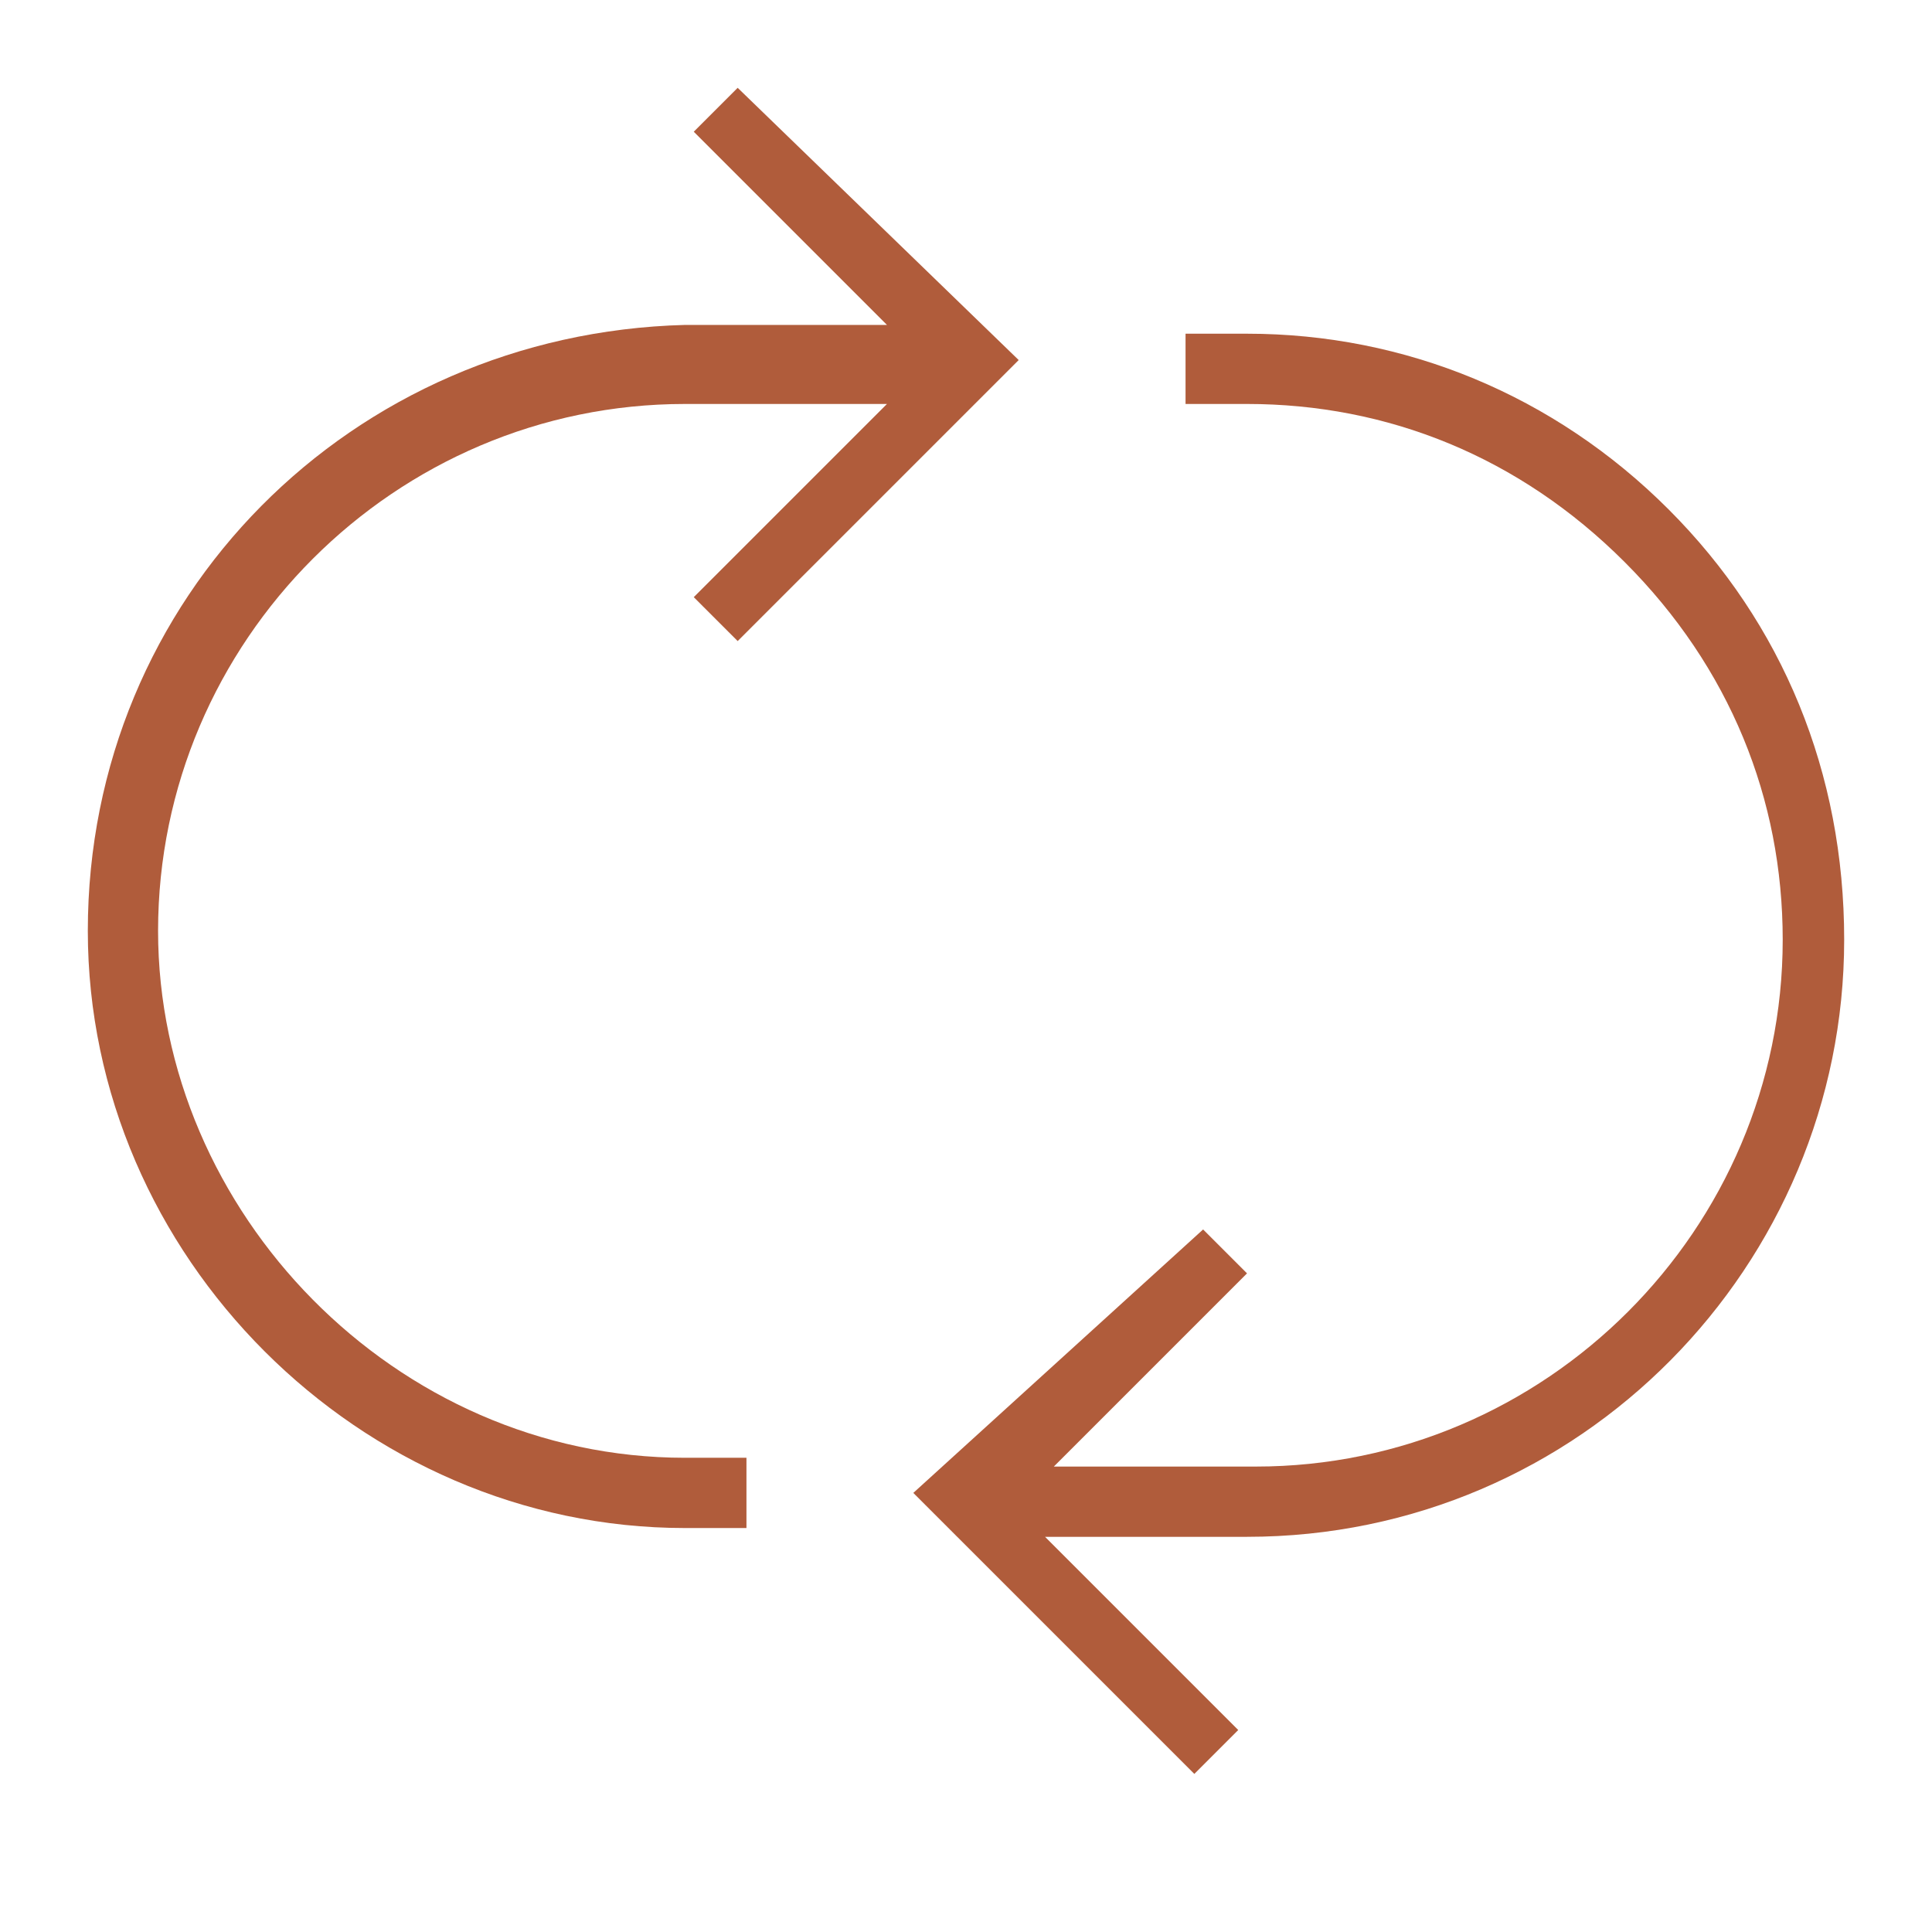
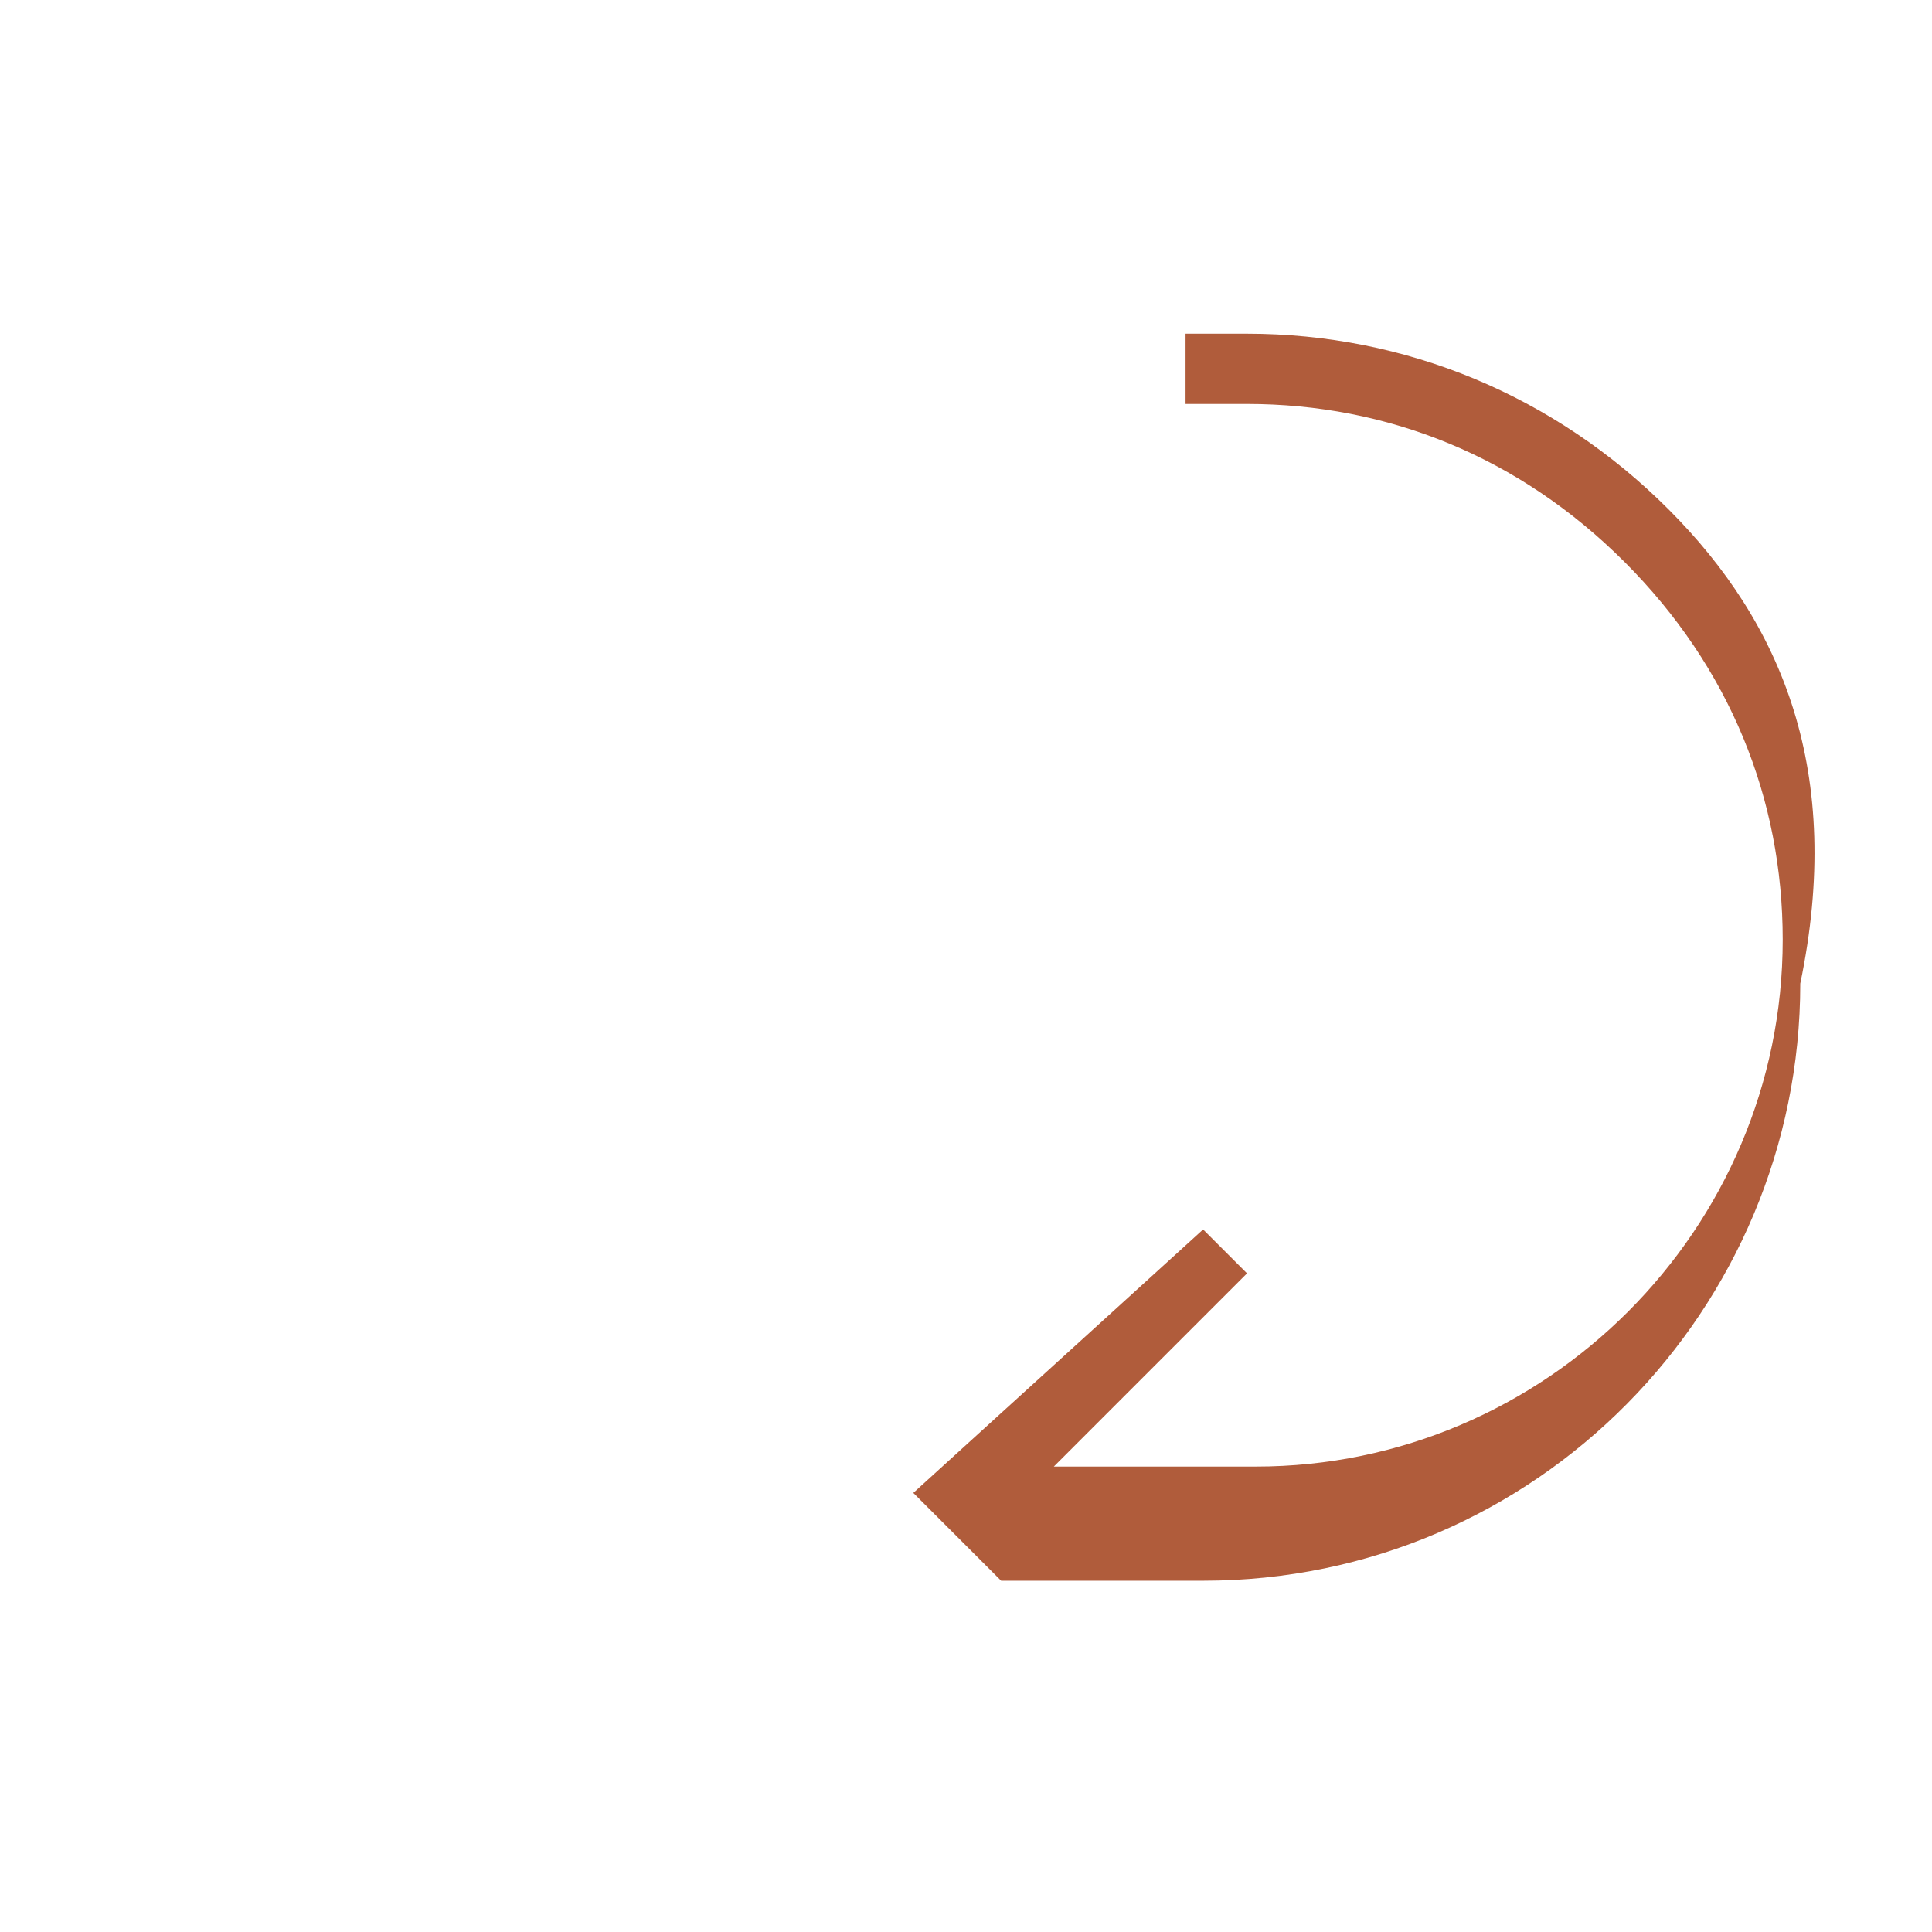
<svg xmlns="http://www.w3.org/2000/svg" version="1.1" id="Capa_1" x="0px" y="0px" viewBox="0 0 22 22" style="enable-background:new 0 0 22 22;" xml:space="preserve">
  <style type="text/css">
	.st0{fill:#B05C3B;}
</style>
-   <path class="st0" d="M7.8,17.4h0.7v-0.8H7.8c-3.3,0-6-2.8-6-6c0-3.3,2.7-6,6-6h2.3L7.9,6.8l0.5,0.5l3.2-3.2L8.4,1L7.9,1.5l2.2,2.2  H7.8C4,3.8,1,6.8,1,10.6C1,14.3,4.1,17.4,7.8,17.4z" />
-   <path class="st0" d="M19,5.8c-1.3-1.3-3-2-4.8-2h-0.7v0.8h0.7c1.6,0,3.1,0.6,4.3,1.8c1.2,1.2,1.8,2.7,1.8,4.3c0,3.3-2.7,6-6,6h-2.3  l2.2-2.2l-0.5-0.5L10.4,17l3.2,3.2l0.5-0.5l-2.2-2.2h2.3c3.8,0,6.8-3.1,6.8-6.8C21,8.8,20.3,7.1,19,5.8L19,5.8z" />
+   <path class="st0" d="M19,5.8c-1.3-1.3-3-2-4.8-2h-0.7v0.8h0.7c1.6,0,3.1,0.6,4.3,1.8c1.2,1.2,1.8,2.7,1.8,4.3c0,3.3-2.7,6-6,6h-2.3  l2.2-2.2l-0.5-0.5L10.4,17l3.2,3.2l-2.2-2.2h2.3c3.8,0,6.8-3.1,6.8-6.8C21,8.8,20.3,7.1,19,5.8L19,5.8z" />
</svg>